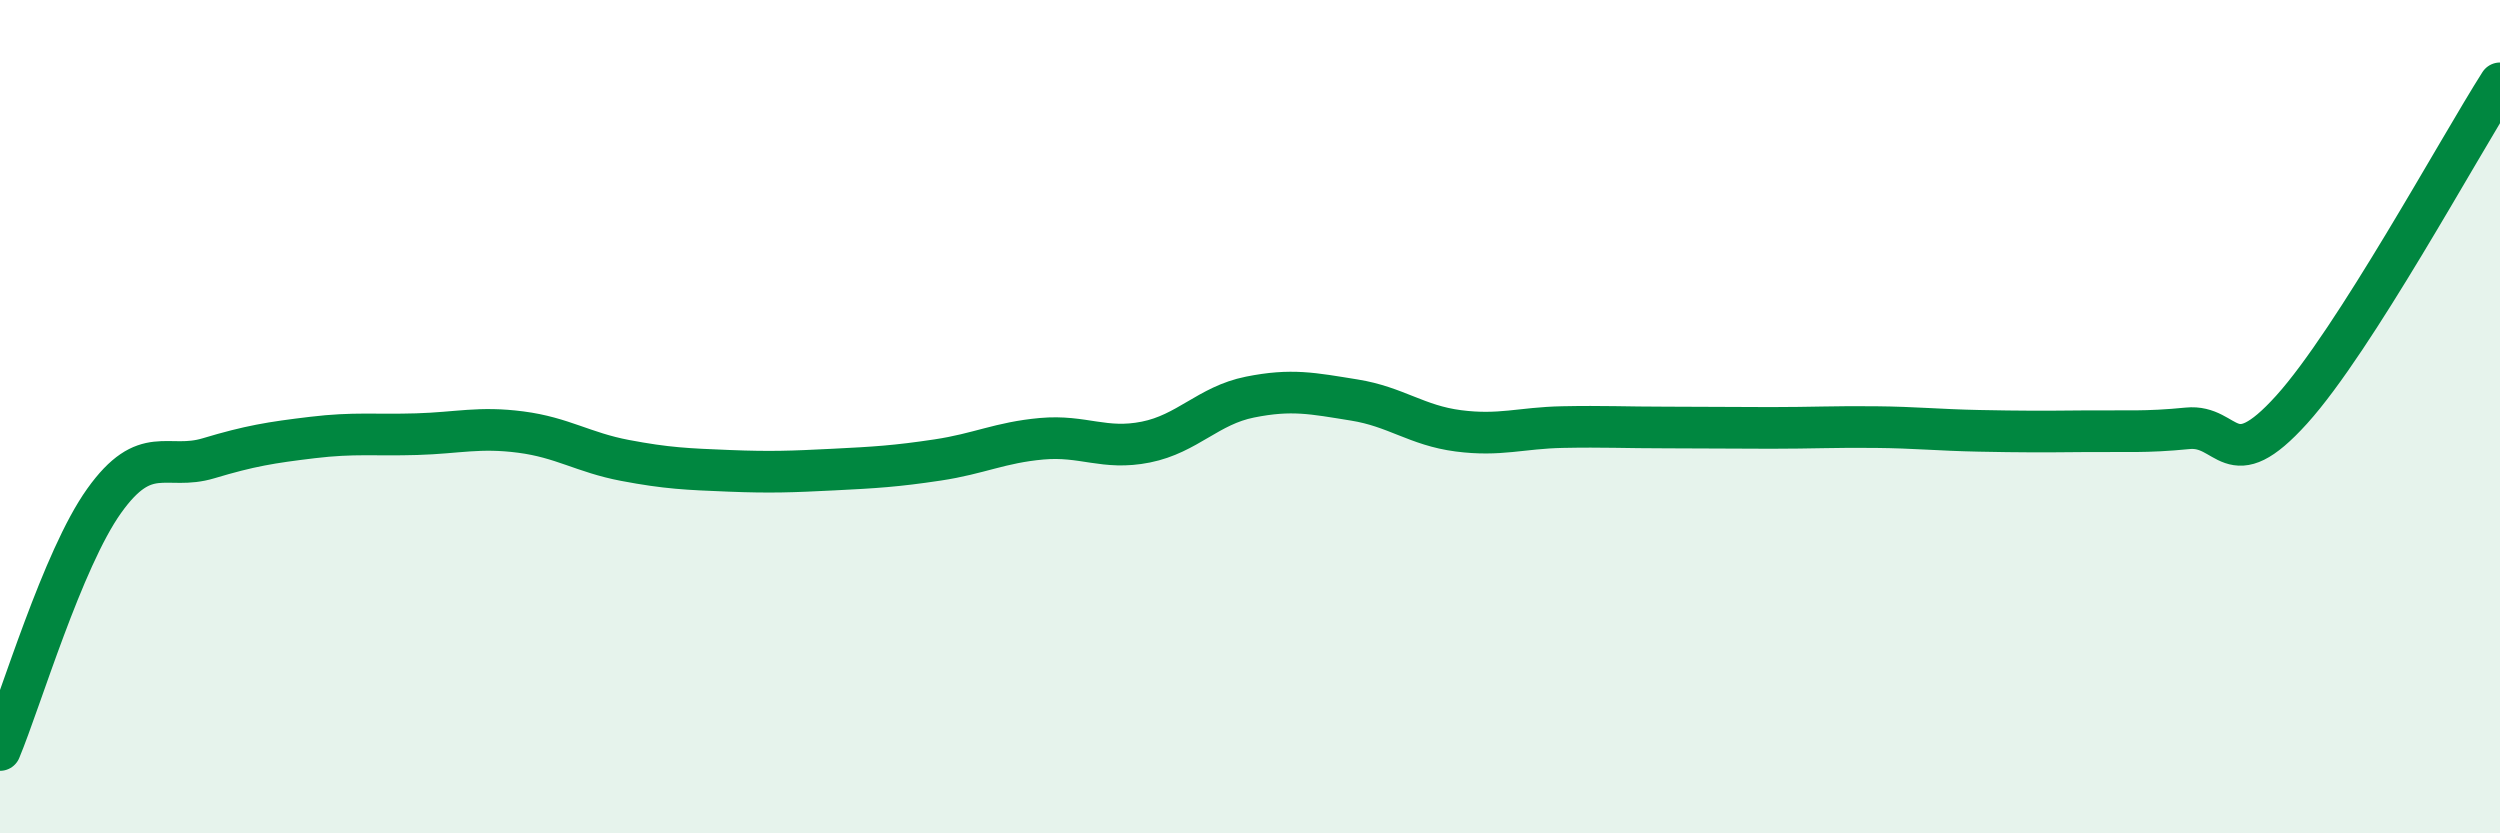
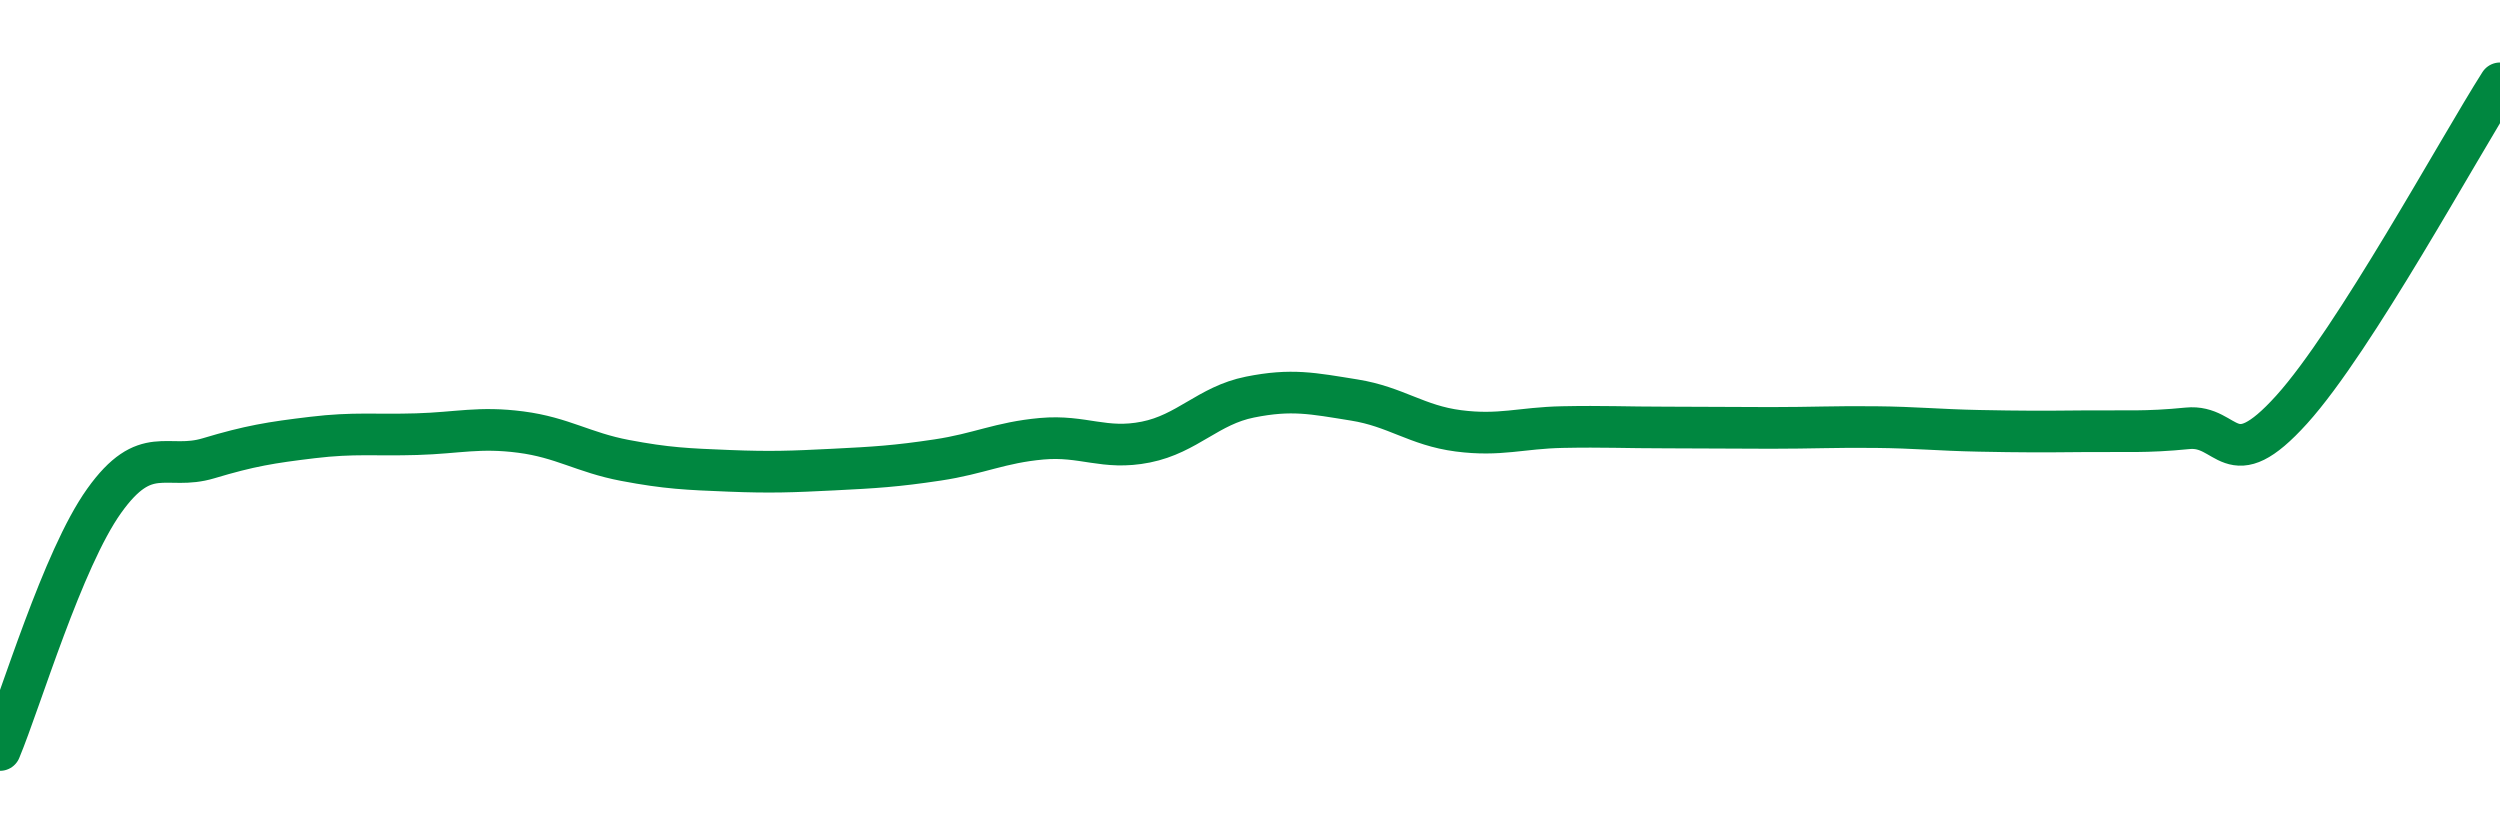
<svg xmlns="http://www.w3.org/2000/svg" width="60" height="20" viewBox="0 0 60 20">
-   <path d="M 0,18 C 0.5,16.8 1.5,13.42 2.5,12.02 C 3.5,10.62 4,11.3 5,11 C 6,10.7 6.5,10.62 7.5,10.5 C 8.5,10.38 9,10.45 10,10.42 C 11,10.39 11.5,10.24 12.5,10.37 C 13.5,10.5 14,10.86 15,11.05 C 16,11.24 16.5,11.26 17.5,11.3 C 18.5,11.34 19,11.32 20,11.27 C 21,11.22 21.5,11.19 22.5,11.04 C 23.5,10.89 24,10.62 25,10.53 C 26,10.44 26.5,10.81 27.5,10.61 C 28.5,10.41 29,9.73 30,9.53 C 31,9.33 31.5,9.44 32.5,9.6 C 33.5,9.76 34,10.21 35,10.34 C 36,10.47 36.5,10.27 37.5,10.25 C 38.5,10.23 39,10.26 40,10.26 C 41,10.26 41.5,10.27 42.5,10.27 C 43.5,10.27 44,10.24 45,10.25 C 46,10.26 46.5,10.32 47.5,10.34 C 48.5,10.36 49,10.36 50,10.35 C 51,10.34 51.5,10.38 52.5,10.28 C 53.5,10.18 53.5,11.49 55,9.83 C 56.5,8.17 59,3.57 60,2L60 20L0 20Z" fill="#008740" opacity="0.1" stroke-linecap="round" stroke-linejoin="round" />
  <path d="M 0,18 C 0.5,16.8 1.5,13.42 2.5,12.02 C 3.5,10.62 4,11.3 5,11 C 6,10.7 6.5,10.62 7.5,10.5 C 8.5,10.38 9,10.45 10,10.42 C 11,10.39 11.5,10.24 12.5,10.37 C 13.5,10.5 14,10.86 15,11.05 C 16,11.24 16.5,11.26 17.5,11.3 C 18.5,11.34 19,11.32 20,11.27 C 21,11.22 21.5,11.19 22.5,11.04 C 23.5,10.89 24,10.62 25,10.53 C 26,10.44 26.5,10.81 27.5,10.61 C 28.5,10.41 29,9.73 30,9.53 C 31,9.33 31.5,9.44 32.5,9.6 C 33.5,9.76 34,10.21 35,10.34 C 36,10.47 36.5,10.27 37.5,10.25 C 38.5,10.23 39,10.26 40,10.26 C 41,10.26 41.5,10.27 42.5,10.27 C 43.5,10.27 44,10.24 45,10.25 C 46,10.26 46.5,10.32 47.5,10.34 C 48.5,10.36 49,10.36 50,10.35 C 51,10.34 51.5,10.38 52.5,10.28 C 53.5,10.18 53.5,11.49 55,9.83 C 56.5,8.17 59,3.57 60,2" stroke="#008740" stroke-width="1" fill="none" stroke-linecap="round" stroke-linejoin="round" />
</svg>